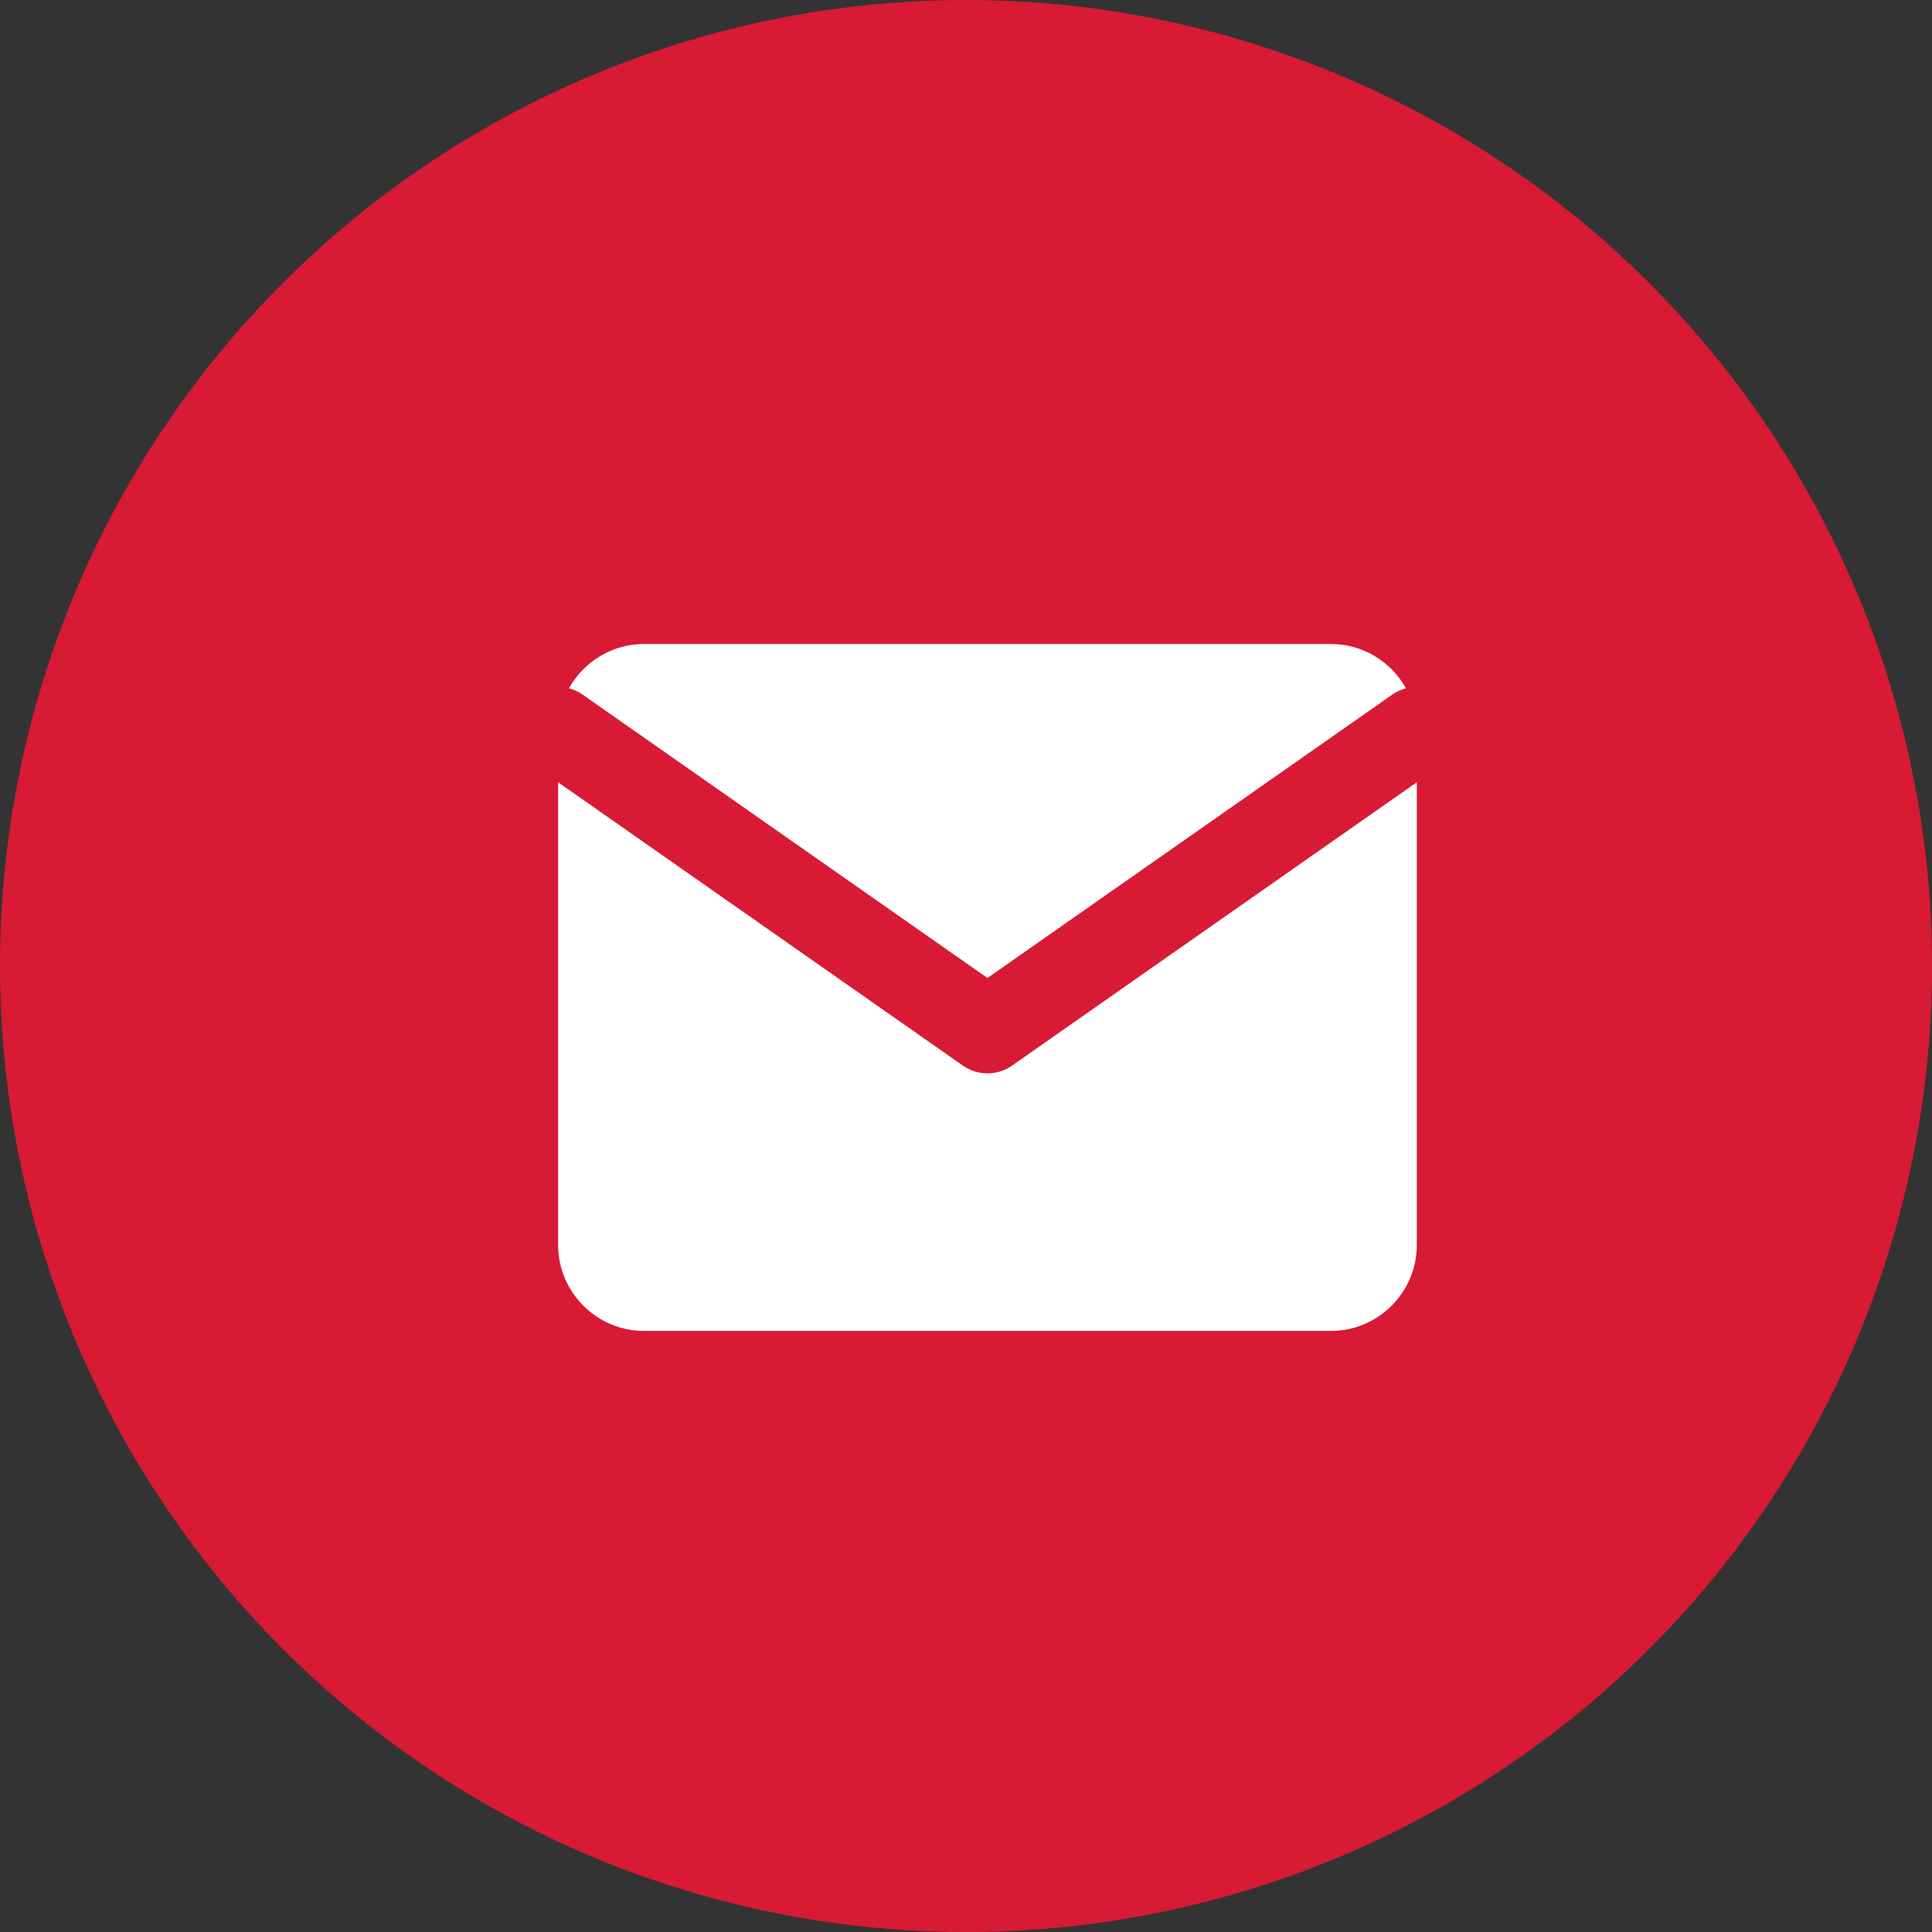
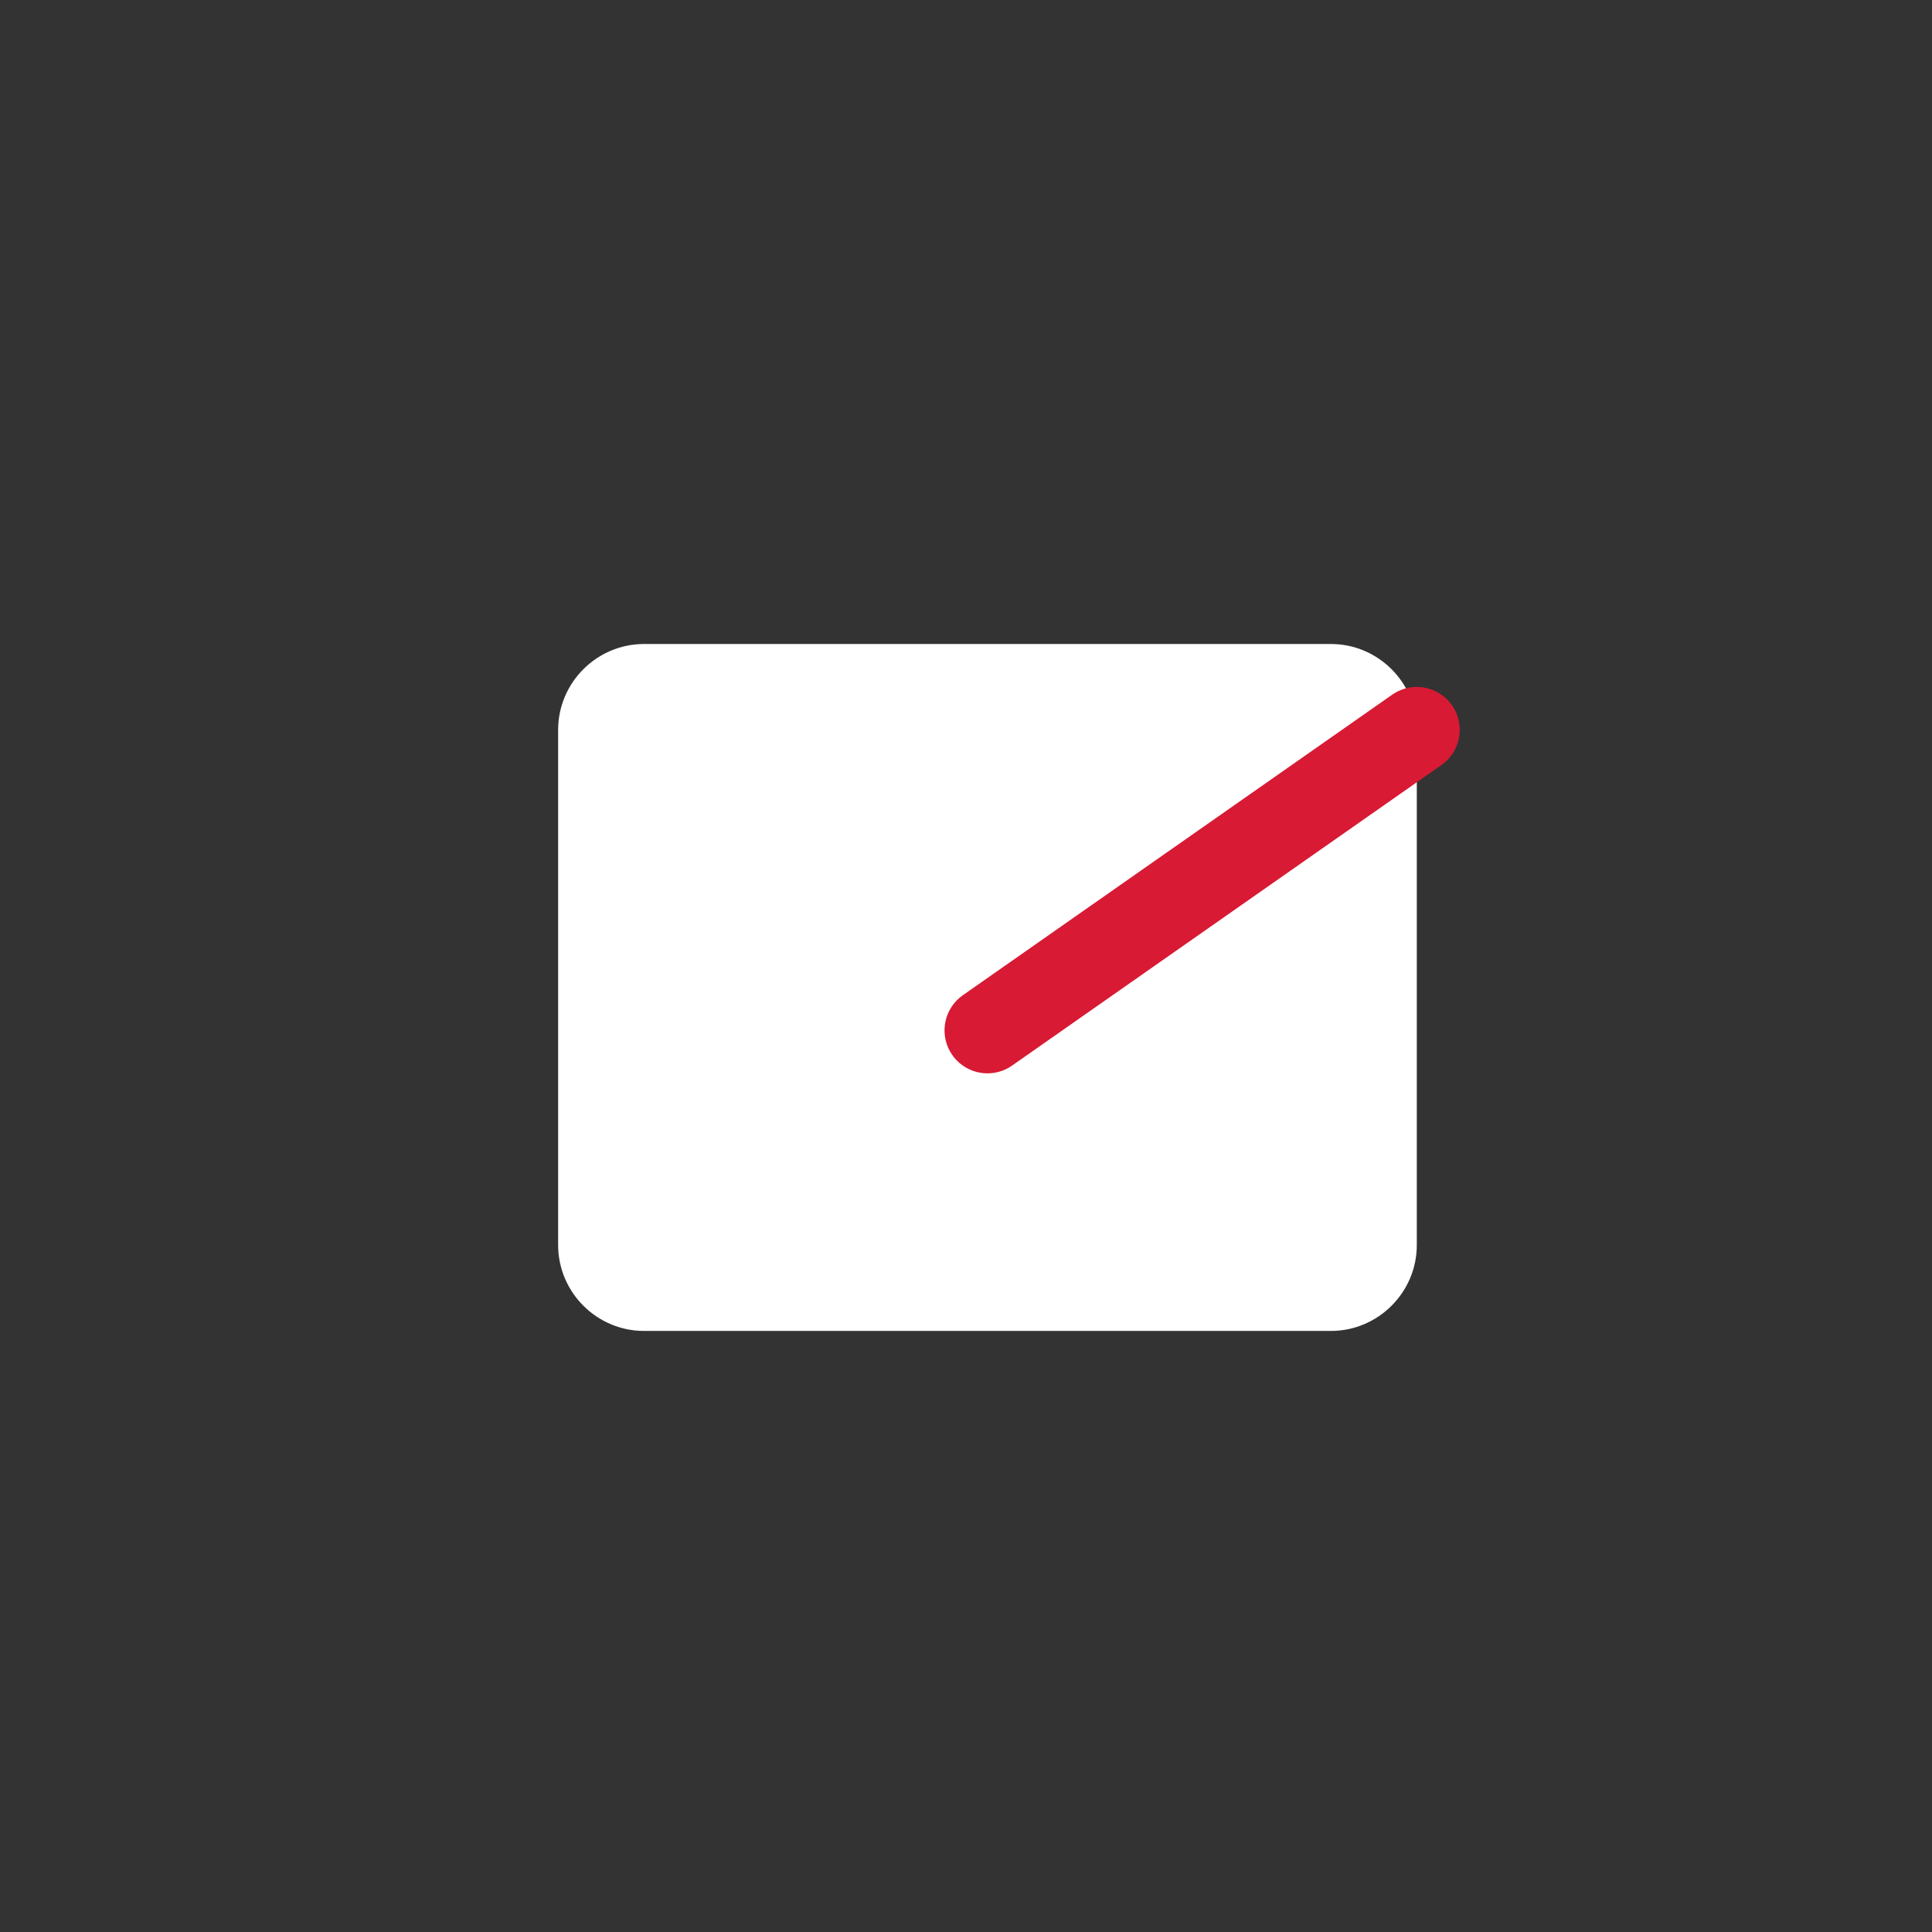
<svg xmlns="http://www.w3.org/2000/svg" fill="none" viewBox="0 0 45 45" height="45" width="45">
  <rect x="0" y="0" width="45" height="45" fill="#333333" stroke="none" />
-   <circle fill="#D81A34" r="22.5" cy="22.5" cx="22.5" />
  <path fill="white" d="M15 15H31C32.1 15 33 15.9 33 17V29C33 30.1 32.1 31 31 31H15C13.9 31 13 30.1 13 29V17C13 15.9 13.9 15 15 15Z" />
-   <path stroke-linejoin="round" stroke-linecap="round" stroke-width="2" stroke="#D81A34" d="M33 17L23 24L13 17" />
+   <path stroke-linejoin="round" stroke-linecap="round" stroke-width="2" stroke="#D81A34" d="M33 17L23 24" />
</svg>